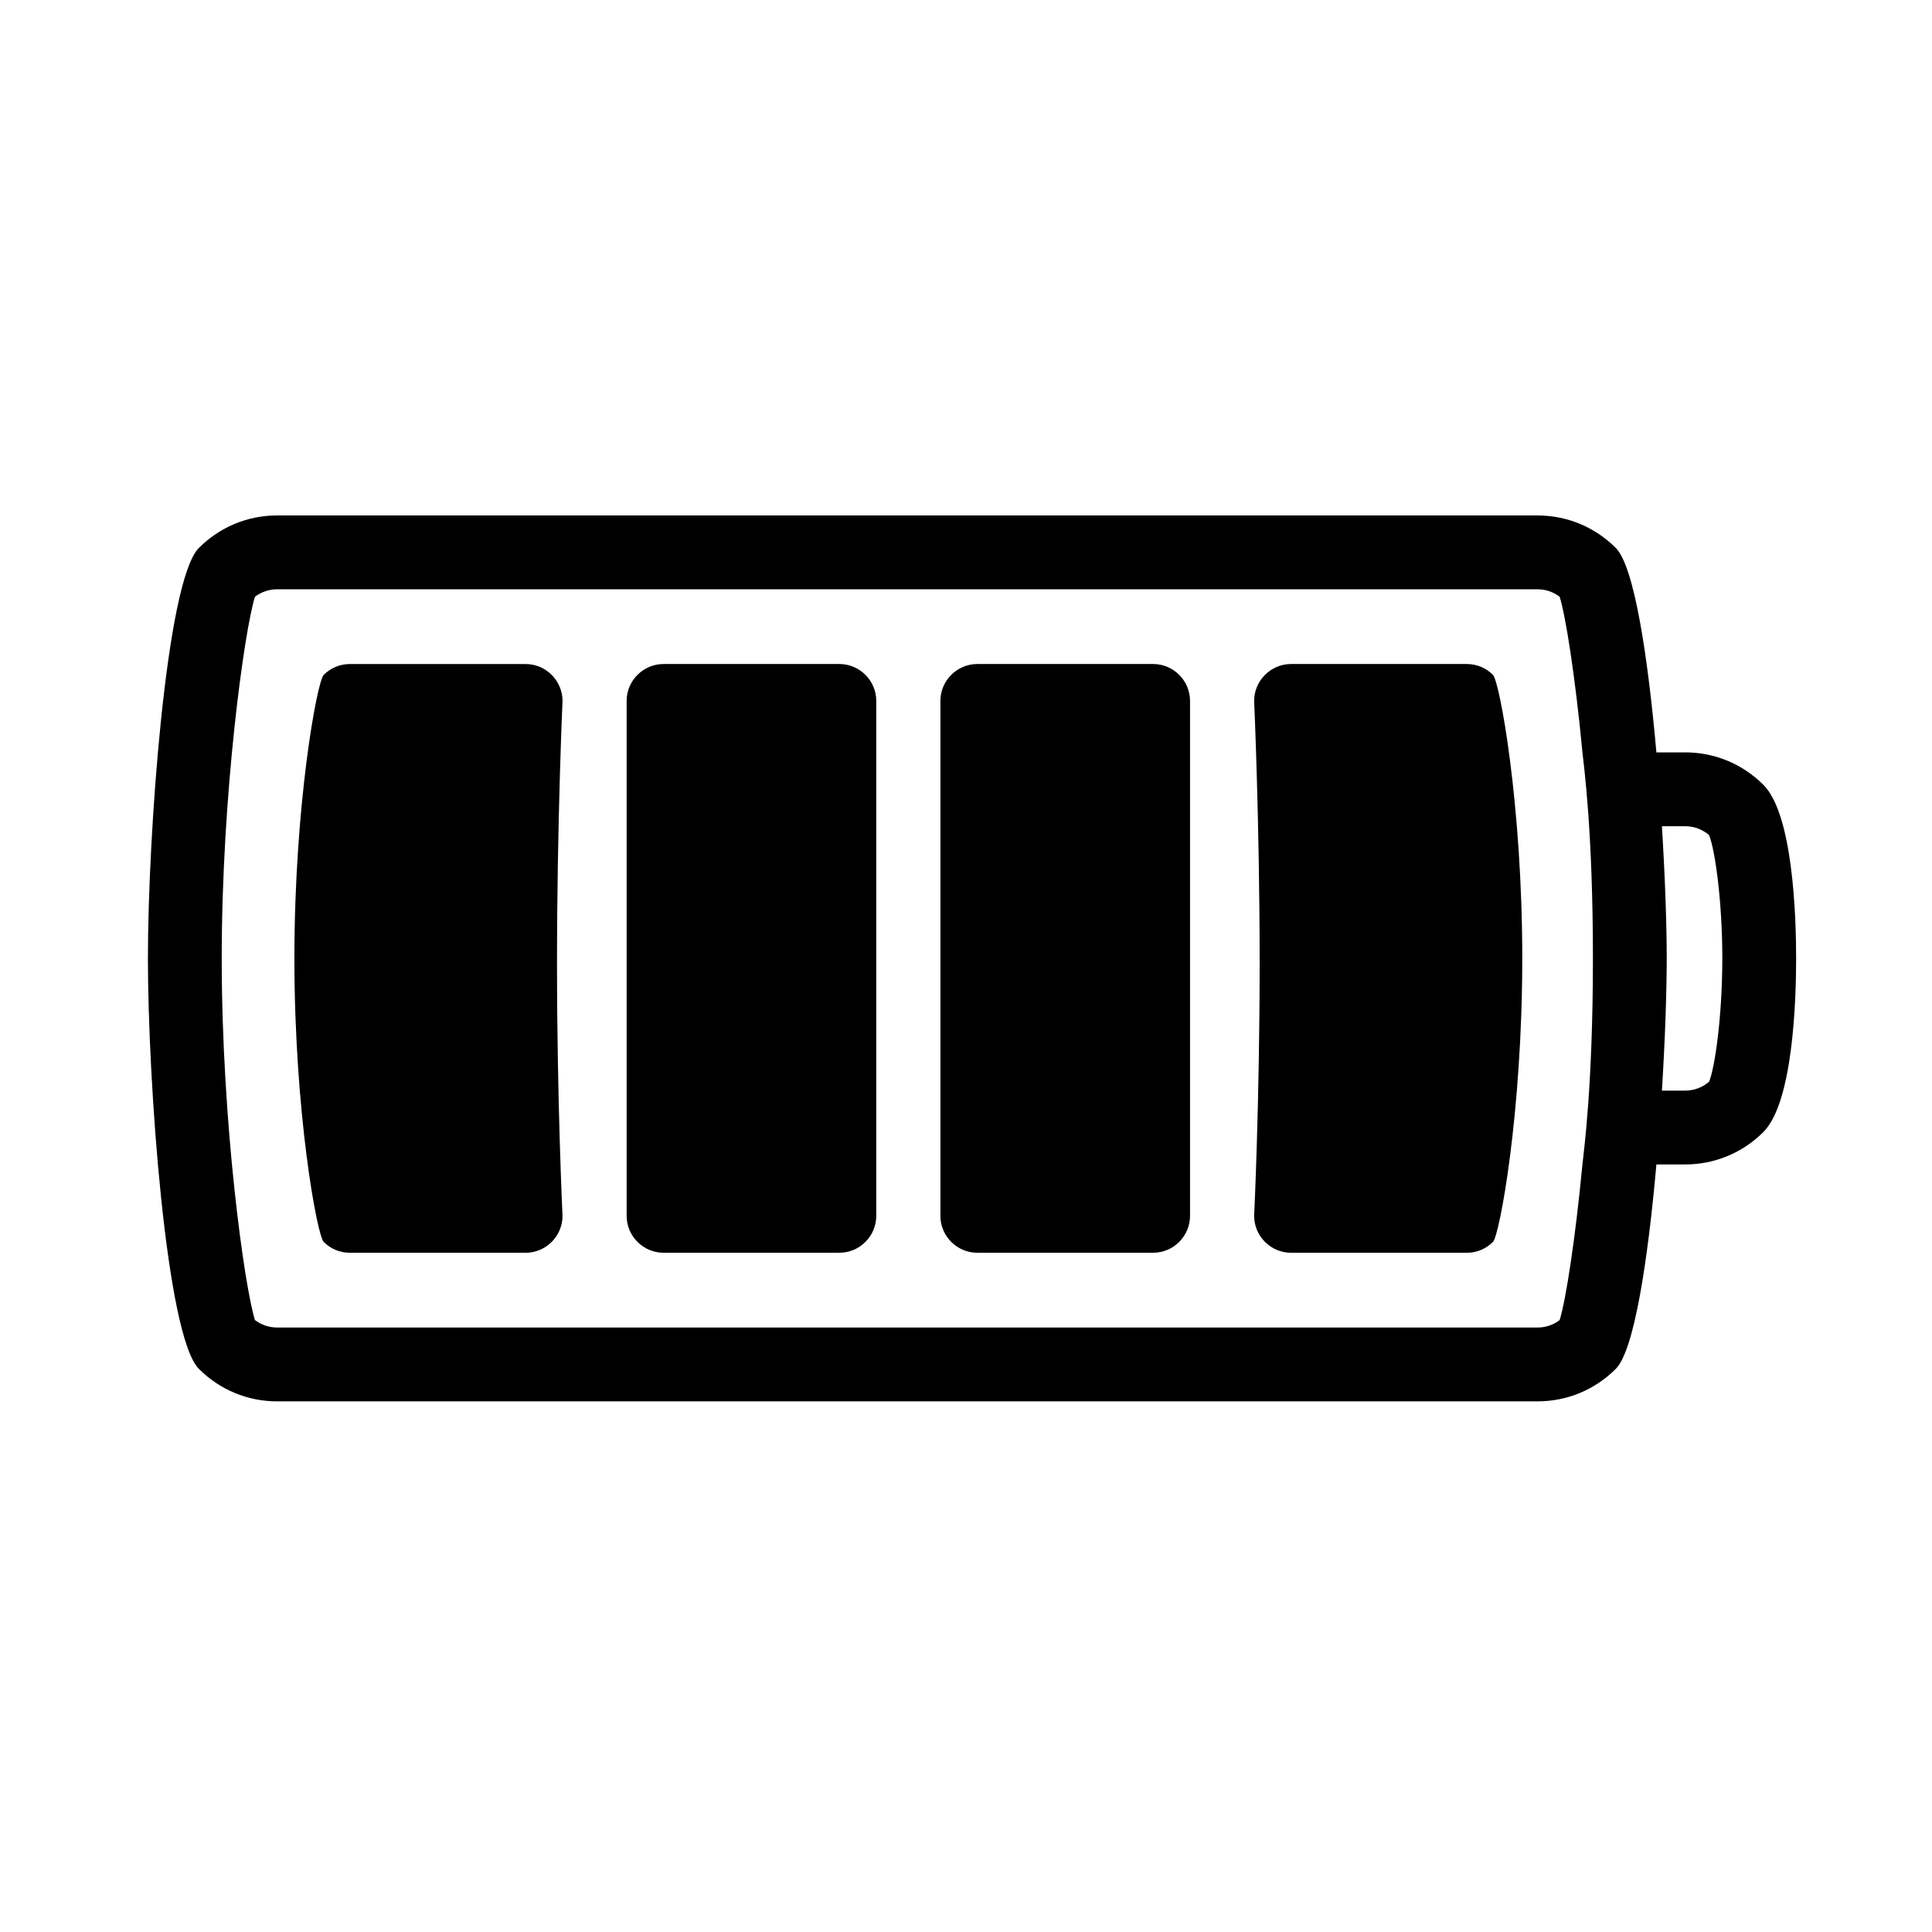
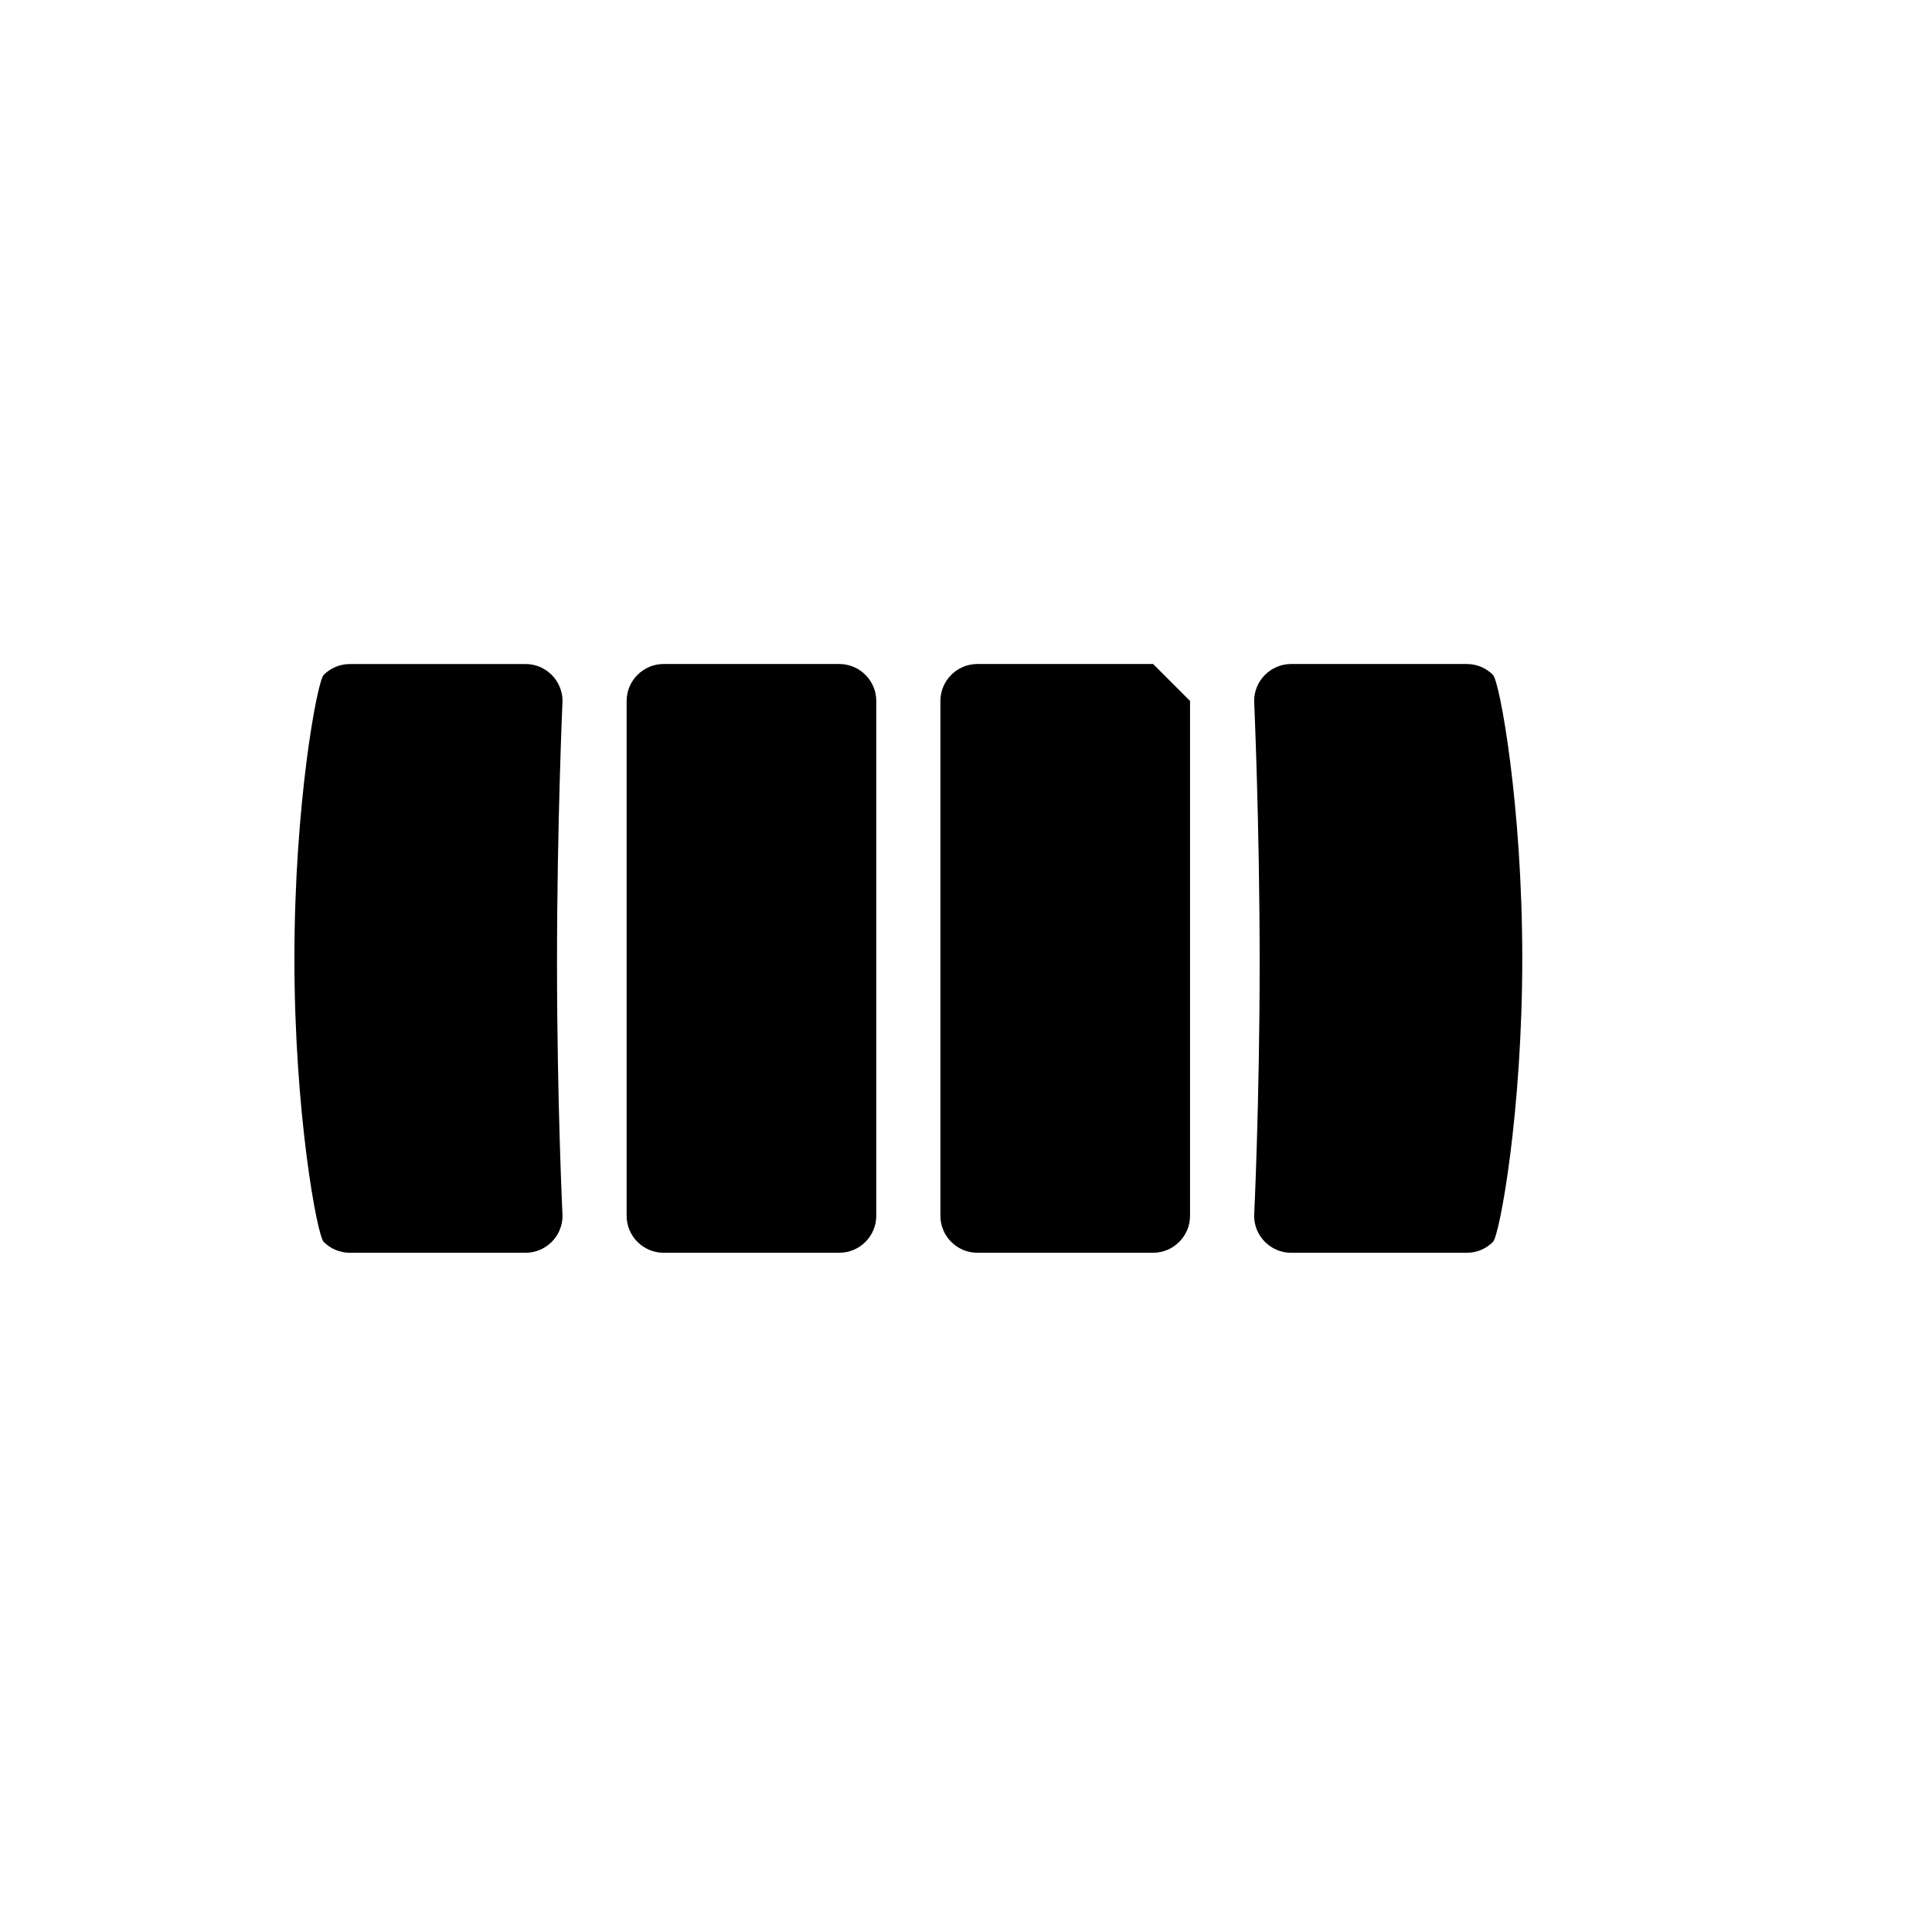
<svg xmlns="http://www.w3.org/2000/svg" fill="#000000" width="800px" height="800px" version="1.1" viewBox="144 144 512 512">
  <g>
-     <path d="m611.33 352c-5.551-5.555-12.914-8.613-20.734-8.613h-7.633c-2.242-25.281-5.84-49.258-10.758-54.172-5.551-5.555-12.914-8.613-20.738-8.613l-334.03-0.004c-7.816 0-15.18 3.059-20.734 8.613-8.738 8.738-13.504 76.441-13.504 108.78 0 32.34 4.766 100.04 13.504 108.77 5.551 5.555 12.914 8.613 20.734 8.613h334.03c7.824 0 15.188-3.062 20.73-8.605 4.922-4.914 8.527-28.895 10.766-54.18h7.633c7.824 0 15.188-3.062 20.73-8.605 7.824-7.812 8.668-34.762 8.668-45.992s-0.848-38.18-8.664-45.992zm-14.406 78.672c-1.773 1.52-3.988 2.352-6.328 2.352h-6.168c0.848-13.672 1.273-26.348 1.273-35.035s-0.43-21.363-1.273-35.035h6.168c2.336 0 4.551 0.828 6.328 2.352 1.527 3.715 3.508 17.211 3.508 32.684-0.004 15.473-1.98 28.973-3.508 32.684zm-33.559 21.914c-1.934 20.223-4.441 36.137-6.039 41.25-1.688 1.281-3.727 1.973-5.859 1.973h-334.03c-2.137 0-4.176-0.699-5.871-1.98-2.828-8.977-8.805-52.277-8.805-95.84 0-43.559 5.977-86.863 8.805-95.84 1.691-1.289 3.734-1.98 5.871-1.98h334.03c2.137 0 4.168 0.691 5.859 1.973 1.602 5.113 4.109 21.027 6.043 41.25 0.301 3.164 2.773 20.367 2.773 54.602-0.004 34.227-2.477 51.43-2.777 54.594z" />
    <path d="m290.2 322.85c-1.773-1.773-4.219-2.875-6.91-2.875h-46.594c-2.691 0-5.137 1.102-6.91 2.875-1.773 1.773-7.766 34.297-7.766 75.137s5.992 73.363 7.766 75.137c1.773 1.773 4.219 2.875 6.91 2.875h46.594c2.691 0 5.137-1.102 6.91-2.875 1.773-1.773 2.875-4.219 2.875-6.91 0 0-1.461-30.293-1.461-67.098 0-36.805 1.461-69.359 1.461-69.359 0-2.688-1.102-5.133-2.875-6.906z" />
    <path d="m366.44 319.97h-46.594c-5.379 0-9.781 4.402-9.781 9.781v136.46c0 5.379 4.402 9.781 9.781 9.781h46.594c5.379 0 9.781-4.402 9.781-9.781v-136.46c0-5.379-4.398-9.781-9.781-9.781z" />
-     <path d="m449.59 319.97h-46.594c-5.379 0-9.781 4.402-9.781 9.781v136.46c0 5.379 4.402 9.781 9.781 9.781h46.594c5.379 0 9.781-4.402 9.781-9.781v-136.46c0-5.379-4.402-9.781-9.781-9.781z" />
+     <path d="m449.59 319.97h-46.594c-5.379 0-9.781 4.402-9.781 9.781v136.46c0 5.379 4.402 9.781 9.781 9.781h46.594c5.379 0 9.781-4.402 9.781-9.781v-136.46z" />
    <path d="m532.74 319.97h-46.594c-2.691 0-5.137 1.102-6.91 2.875-1.773 1.773-2.875 4.219-2.875 6.91 0 0 1.461 32.555 1.461 69.359 0 36.805-1.461 67.098-1.461 67.098 0 2.691 1.102 5.137 2.875 6.91 1.773 1.773 4.219 2.875 6.91 2.875h46.594c2.691 0 5.137-1.102 6.91-2.875 1.773-1.773 7.766-34.297 7.766-75.137 0-40.84-5.992-73.363-7.766-75.137-1.773-1.777-4.219-2.879-6.91-2.879z" />
  </g>
</svg>